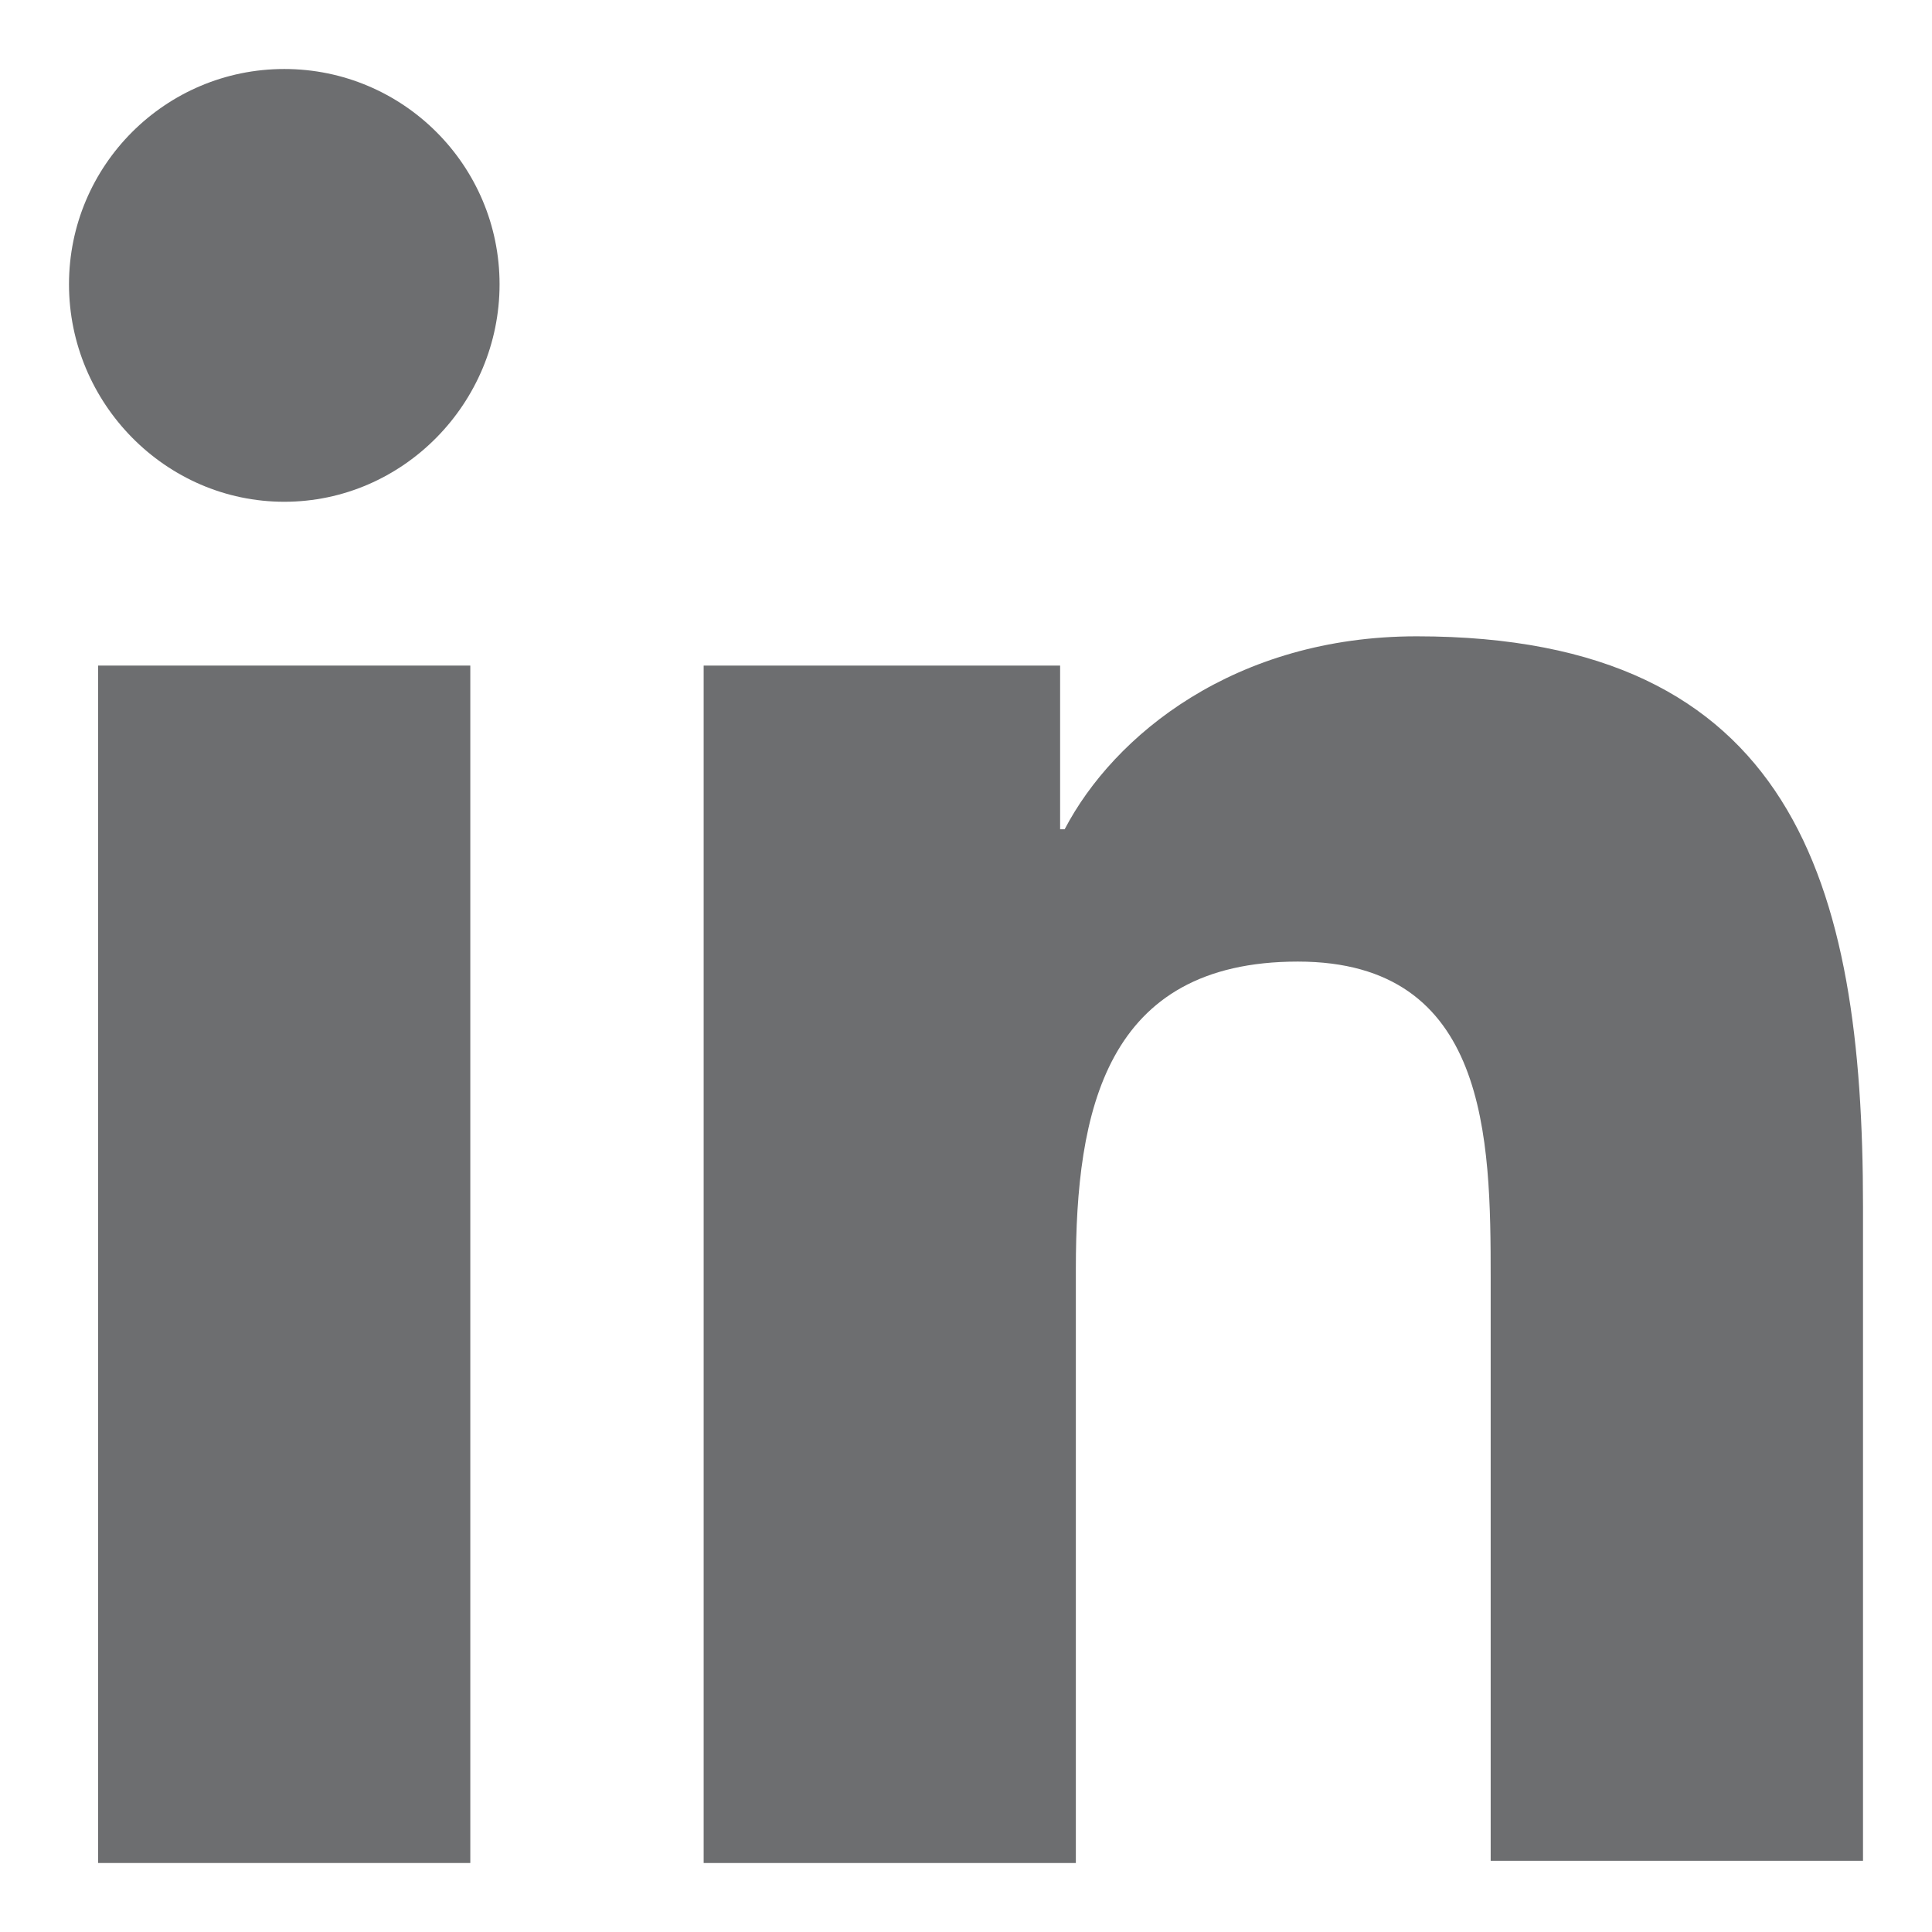
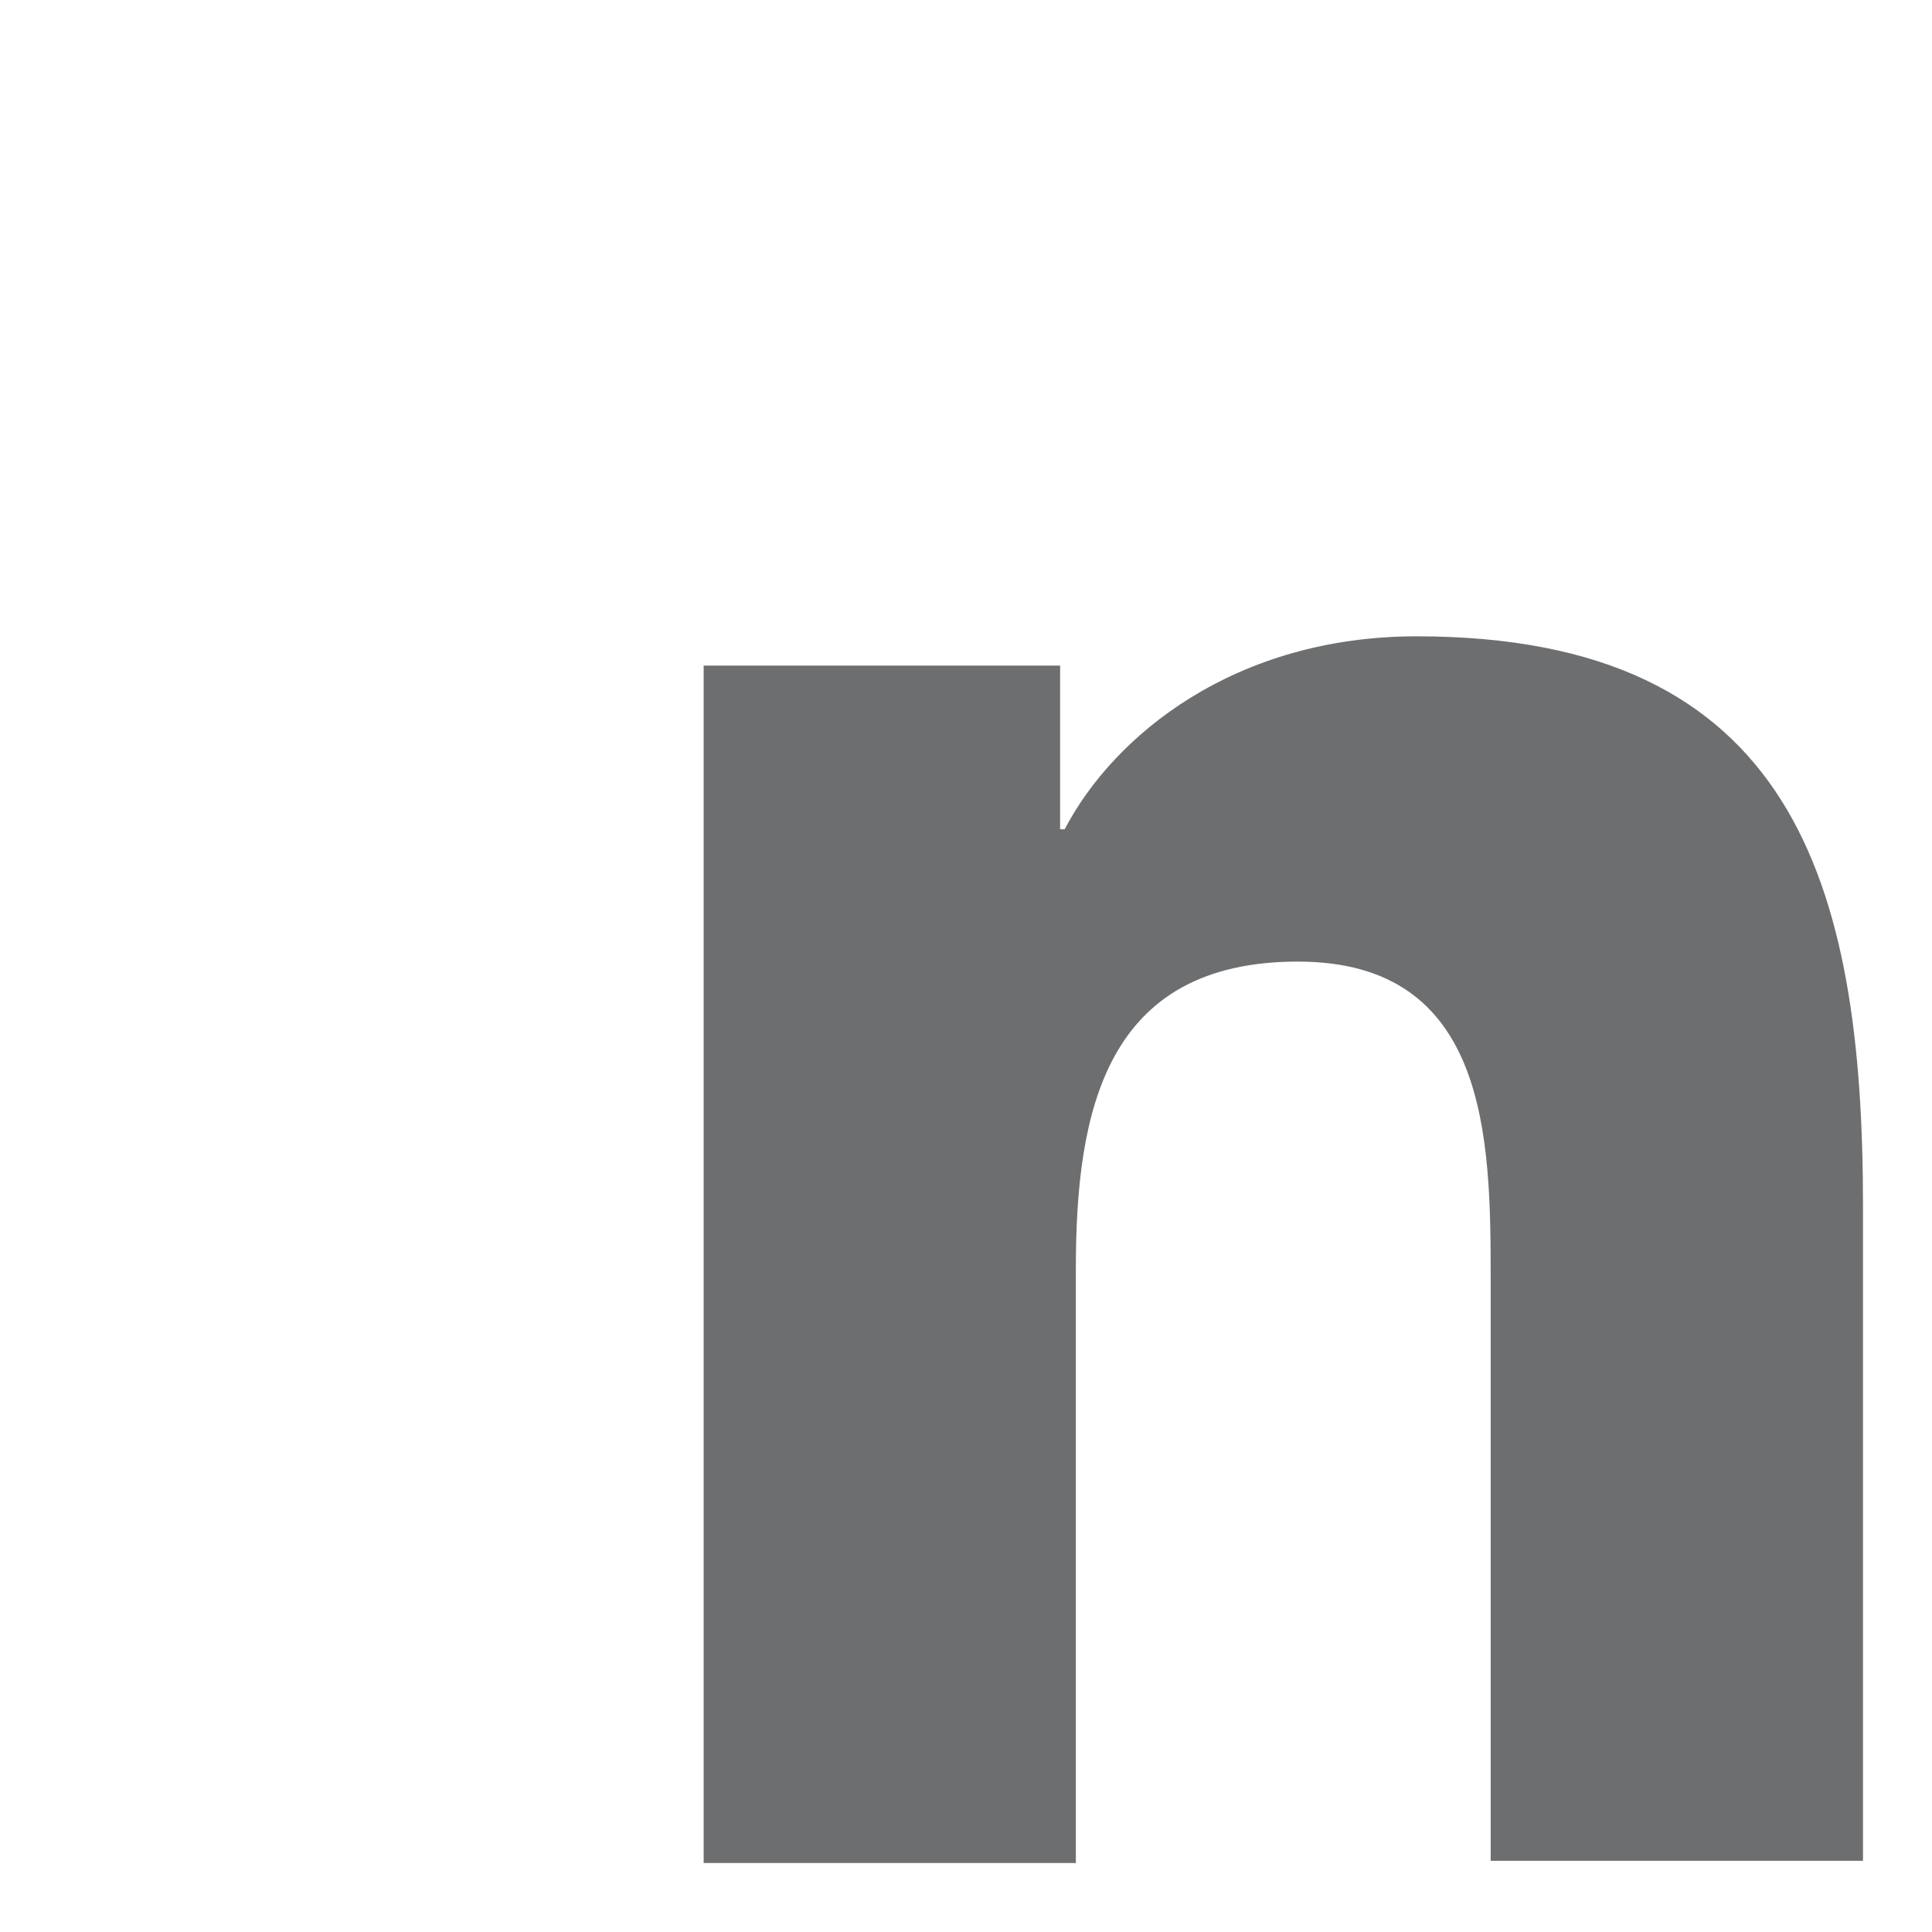
<svg xmlns="http://www.w3.org/2000/svg" width="14" height="14" viewBox="0 0 14 14" fill="none">
  <path d="M13.5 13.5V8.739C13.5 6.399 12.996 4.611 10.266 4.611C8.95 4.611 8.072 5.326 7.715 6.009H7.682V4.823H5.099V13.5H7.796V9.194C7.796 8.056 8.007 6.968 9.405 6.968C10.786 6.968 10.802 8.251 10.802 9.259V13.484H13.5V13.5Z" fill="#6D6E70" />
-   <path d="M0.711 4.823H3.408V13.5H0.711V4.823Z" fill="#6D6E70" />
-   <path d="M2.06 0.5C1.199 0.5 0.5 1.199 0.5 2.06C0.5 2.921 1.199 3.636 2.06 3.636C2.921 3.636 3.62 2.921 3.62 2.06C3.62 1.199 2.921 0.5 2.06 0.5Z" fill="#6D6E70" />
</svg>